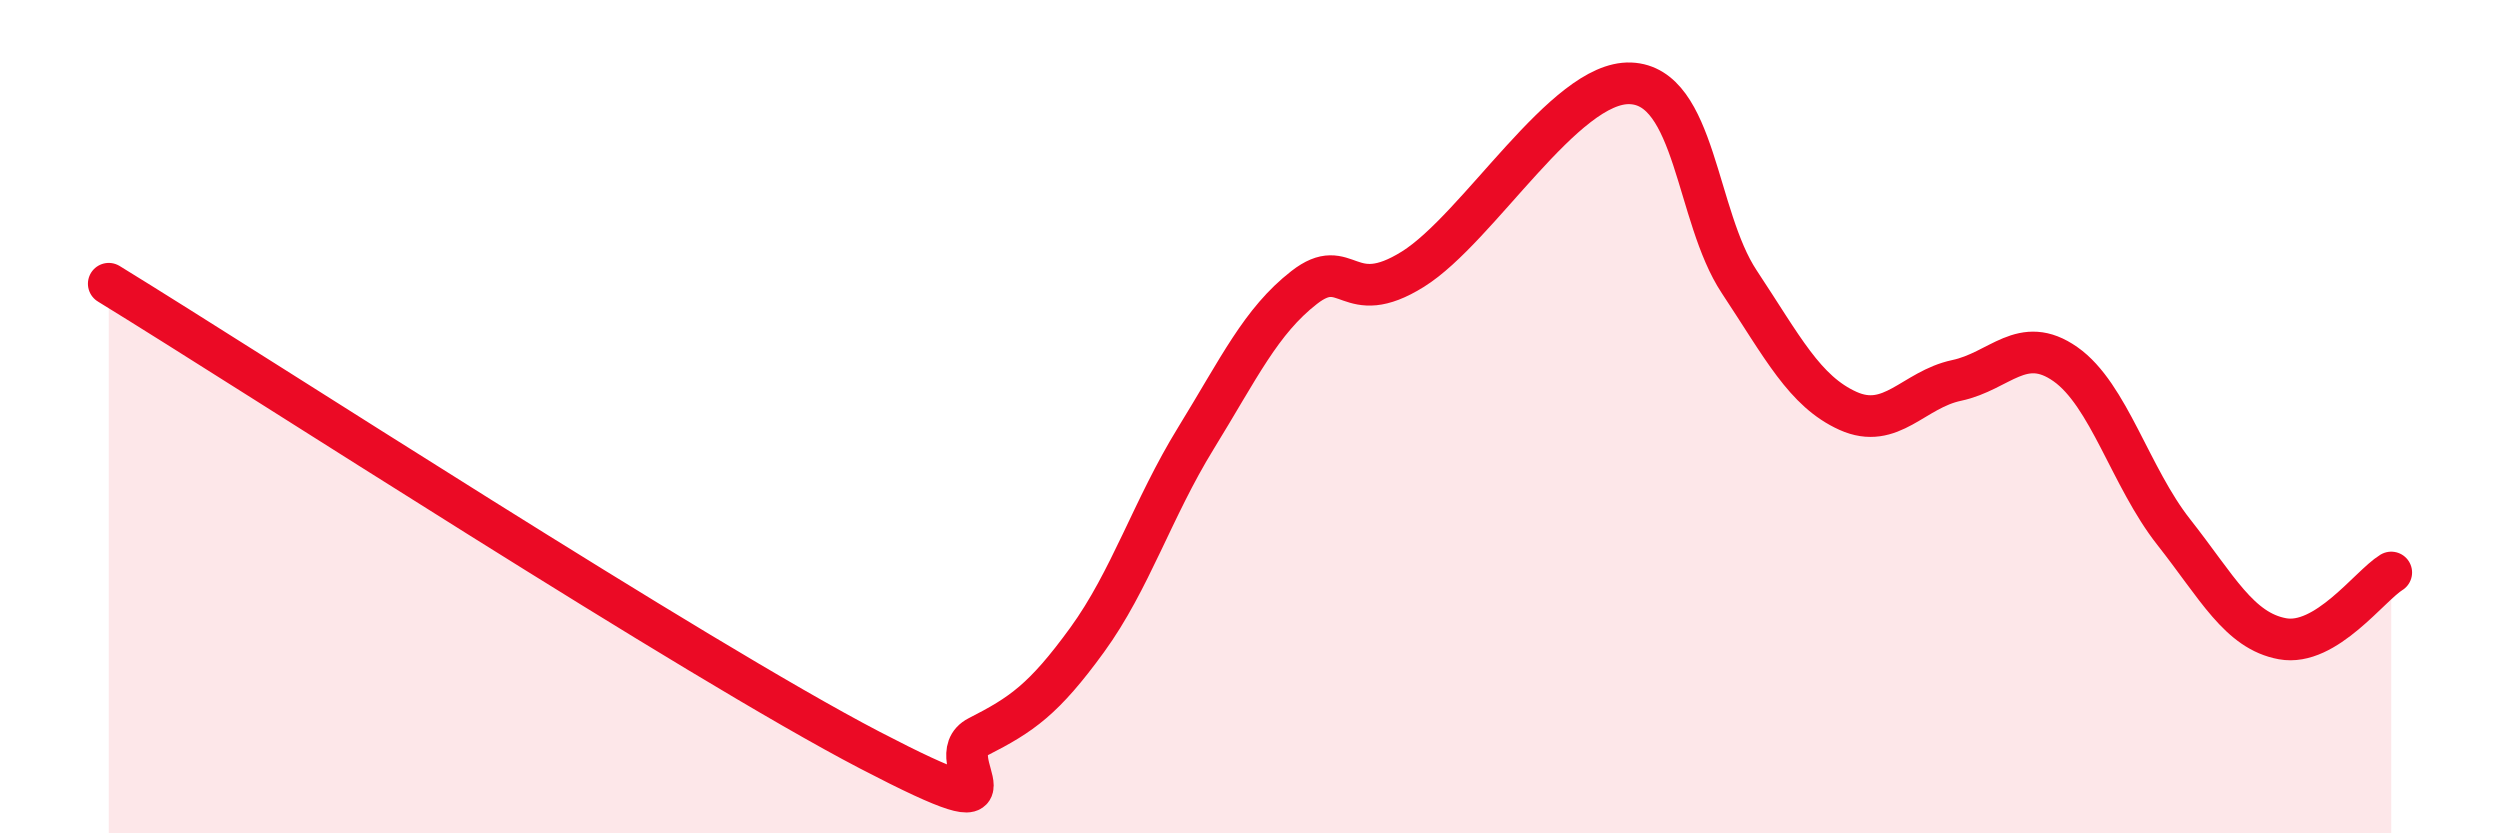
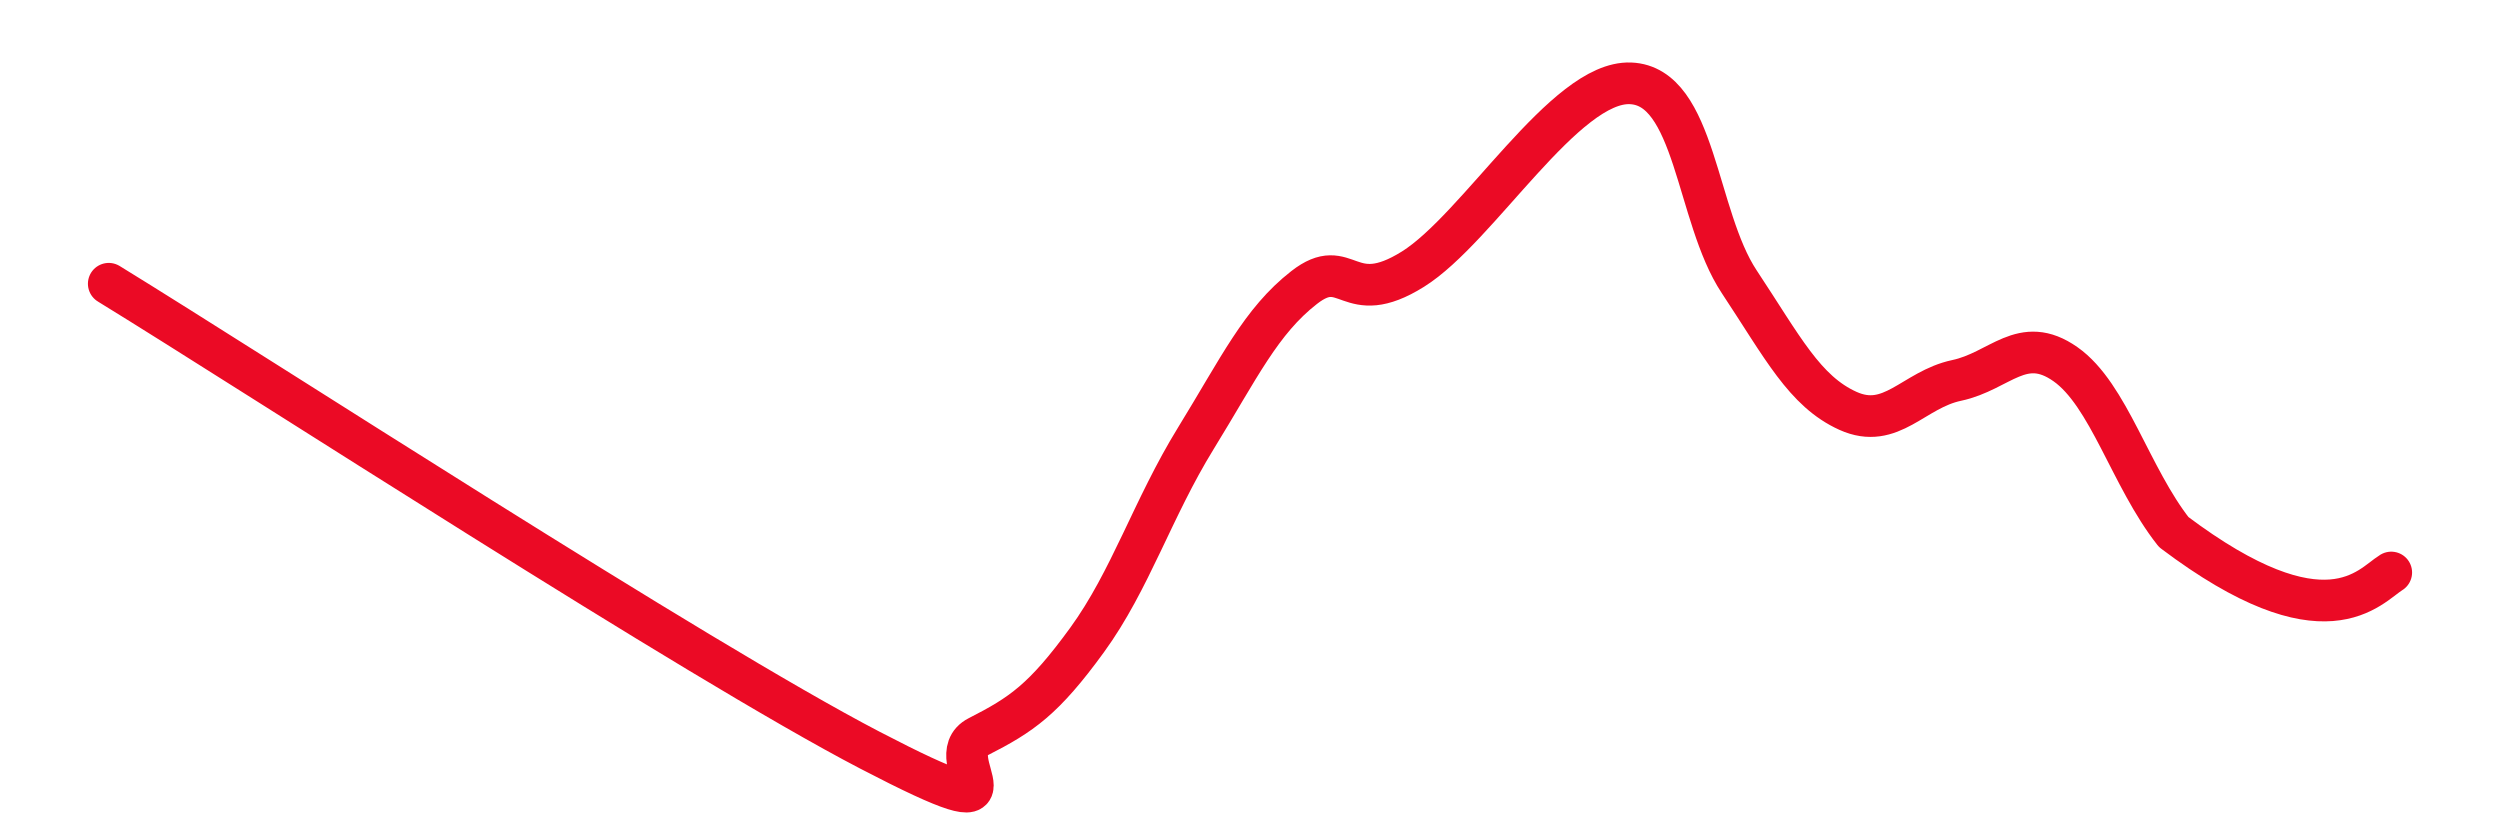
<svg xmlns="http://www.w3.org/2000/svg" width="60" height="20" viewBox="0 0 60 20">
-   <path d="M 2.61,6.81 C 6.26,9.05 16.7,15.83 20.87,18 C 25.04,20.17 22.44,18.21 23.48,17.68 C 24.52,17.15 25.05,16.79 26.09,15.36 C 27.13,13.93 27.66,12.21 28.7,10.52 C 29.74,8.83 30.26,7.71 31.3,6.9 C 32.34,6.09 32.34,7.44 33.91,6.46 C 35.48,5.48 37.56,1.94 39.13,2 C 40.7,2.06 40.7,5.19 41.74,6.76 C 42.78,8.33 43.31,9.39 44.35,9.86 C 45.39,10.33 45.92,9.35 46.96,9.13 C 48,8.91 48.53,8.01 49.57,8.74 C 50.61,9.47 51.13,11.45 52.17,12.77 C 53.21,14.09 53.74,15.14 54.78,15.33 C 55.82,15.52 56.87,14.06 57.39,13.74L57.39 20L2.61 20Z" fill="#EB0A25" opacity="0.1" stroke-linecap="round" stroke-linejoin="round" />
-   <path d="M 2.61,6.81 C 6.26,9.05 16.7,15.83 20.87,18 C 25.04,20.17 22.44,18.21 23.48,17.68 C 24.52,17.15 25.05,16.79 26.09,15.36 C 27.13,13.93 27.66,12.21 28.7,10.52 C 29.74,8.83 30.26,7.71 31.3,6.9 C 32.34,6.09 32.34,7.44 33.91,6.46 C 35.48,5.48 37.56,1.94 39.13,2 C 40.7,2.06 40.7,5.19 41.74,6.76 C 42.78,8.33 43.31,9.39 44.35,9.86 C 45.39,10.33 45.92,9.35 46.96,9.13 C 48,8.91 48.53,8.01 49.57,8.74 C 50.61,9.47 51.13,11.45 52.17,12.77 C 53.21,14.09 53.74,15.14 54.78,15.33 C 55.82,15.52 56.87,14.06 57.39,13.74" stroke="#EB0A25" stroke-width="1" fill="none" stroke-linecap="round" stroke-linejoin="round" />
+   <path d="M 2.61,6.81 C 6.26,9.05 16.7,15.83 20.87,18 C 25.04,20.17 22.44,18.21 23.48,17.68 C 24.52,17.15 25.05,16.79 26.09,15.36 C 27.13,13.93 27.66,12.21 28.7,10.52 C 29.74,8.83 30.26,7.71 31.3,6.9 C 32.34,6.09 32.34,7.44 33.91,6.46 C 35.48,5.48 37.56,1.94 39.13,2 C 40.7,2.06 40.7,5.19 41.74,6.76 C 42.78,8.33 43.31,9.39 44.35,9.86 C 45.39,10.33 45.92,9.35 46.96,9.13 C 48,8.91 48.53,8.01 49.57,8.74 C 50.61,9.47 51.13,11.45 52.17,12.77 C 55.82,15.52 56.87,14.06 57.39,13.74" stroke="#EB0A25" stroke-width="1" fill="none" stroke-linecap="round" stroke-linejoin="round" />
</svg>